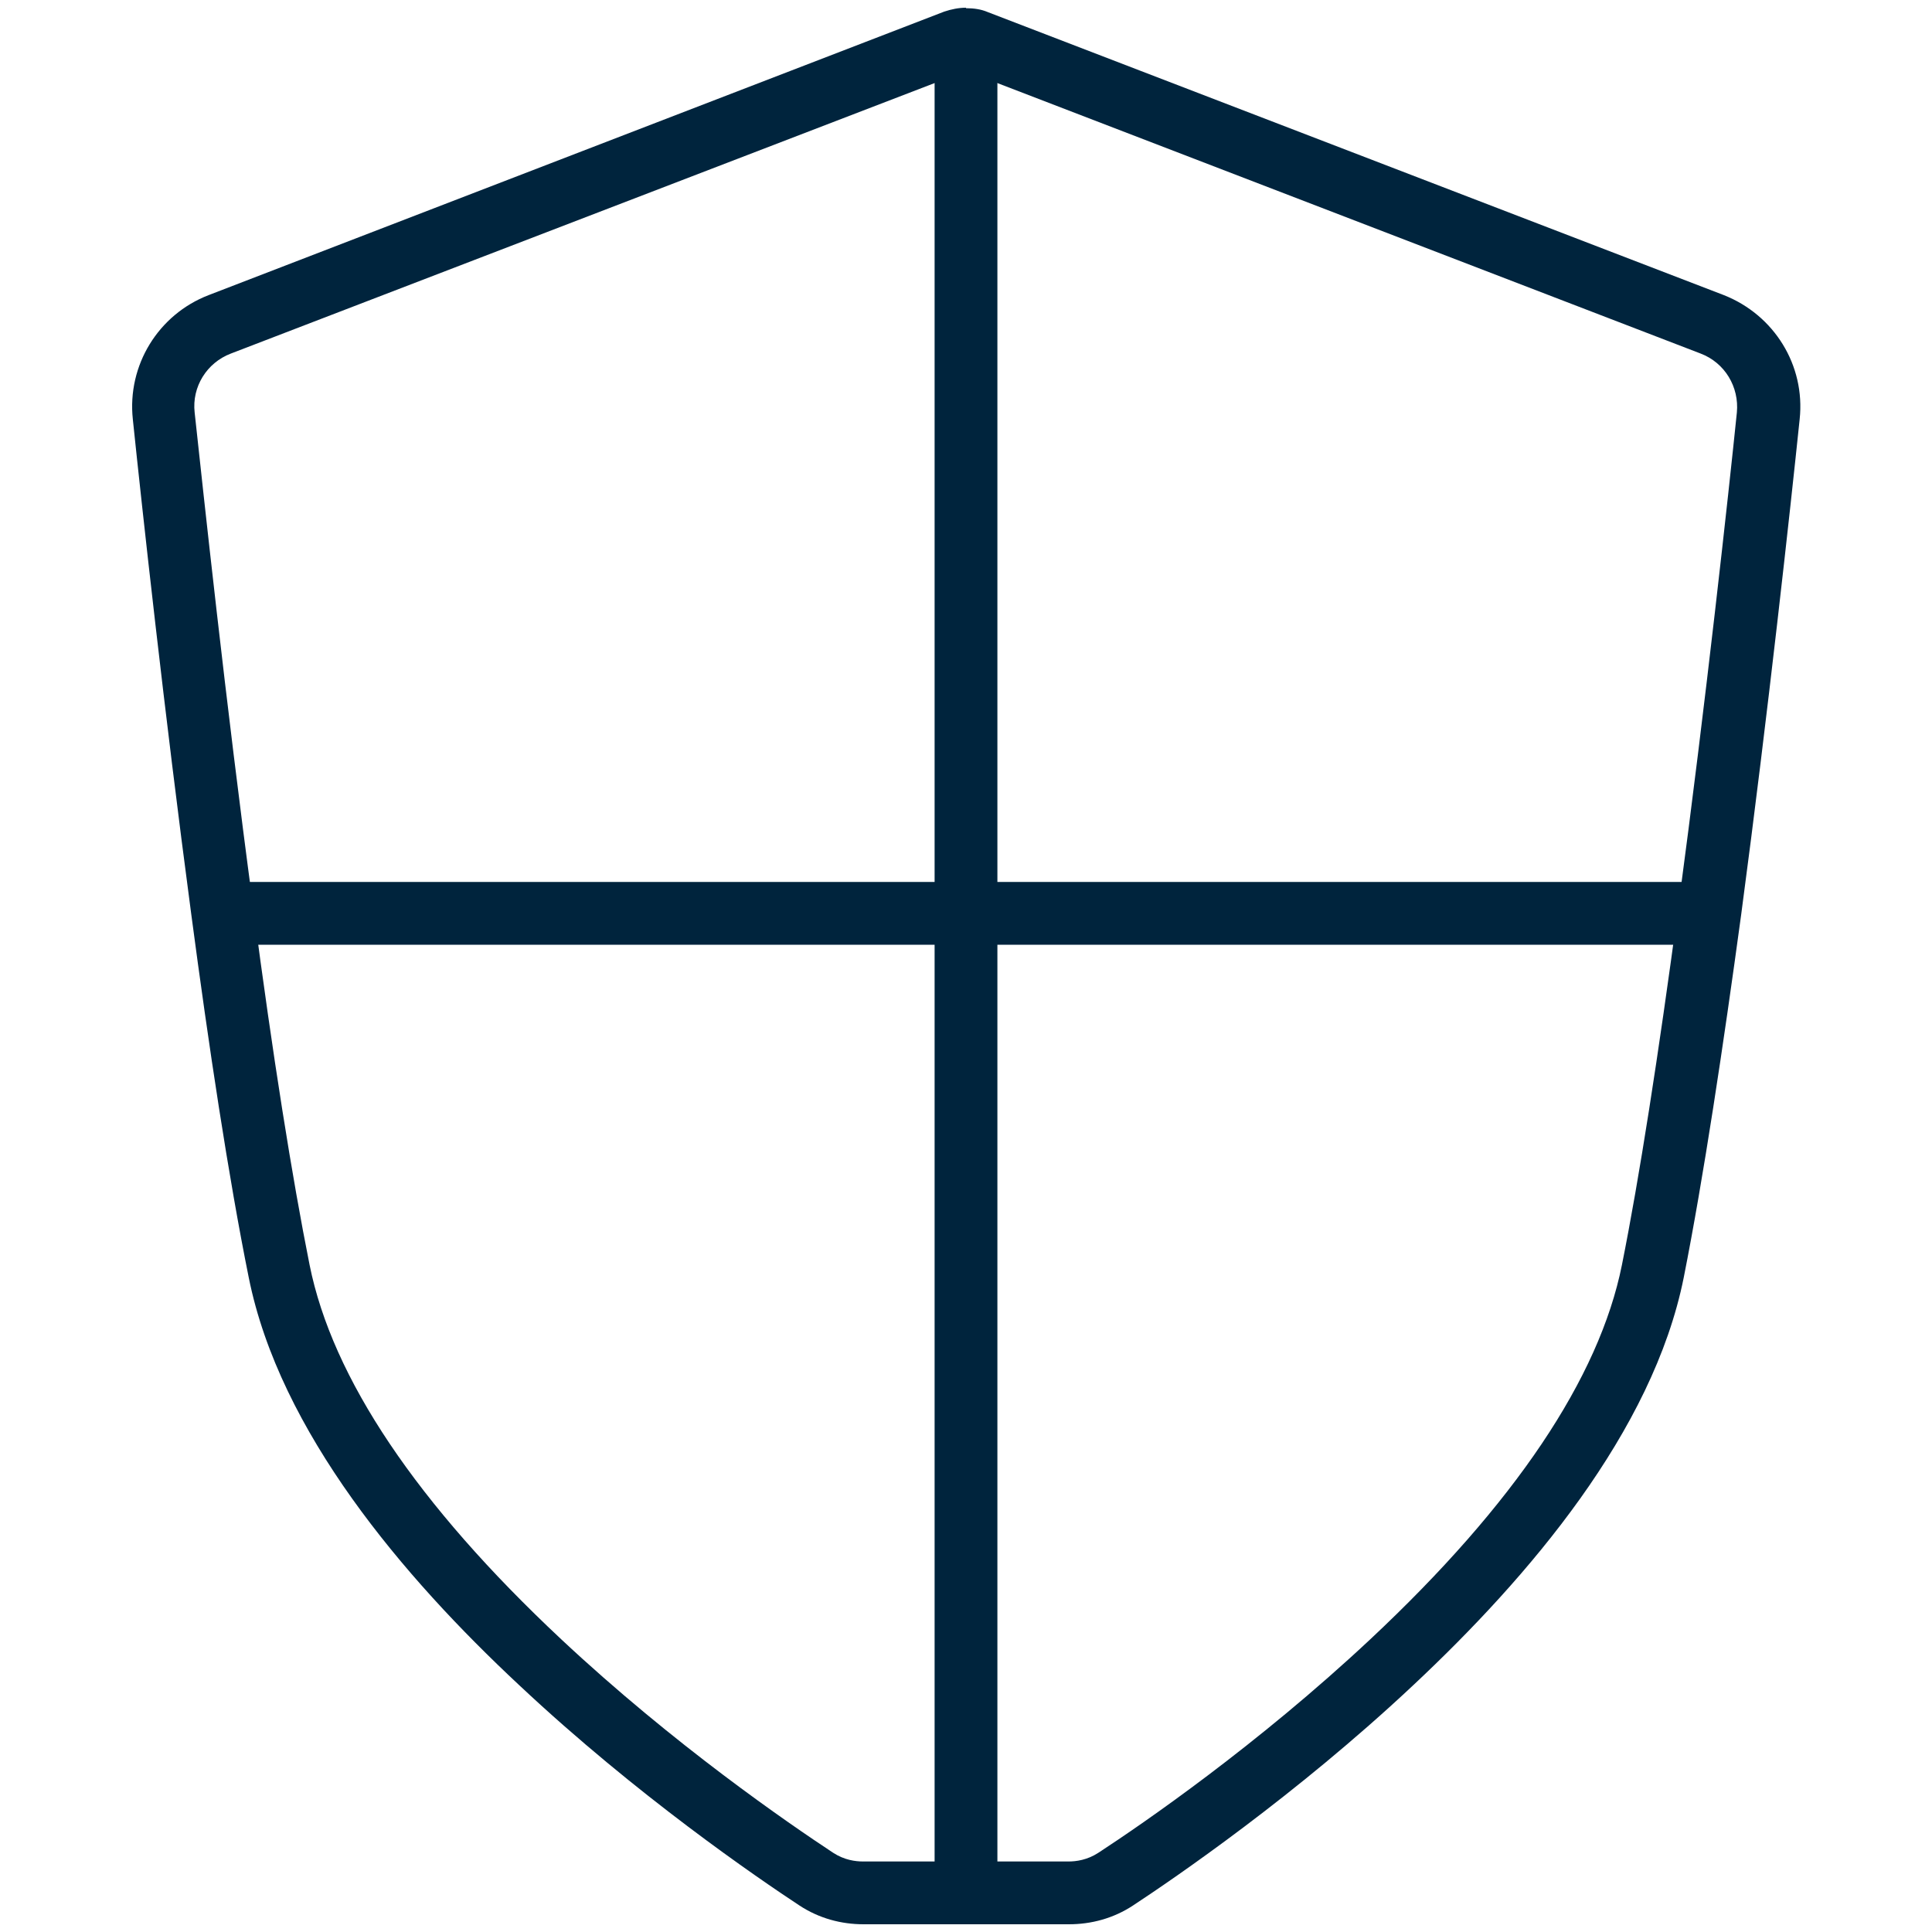
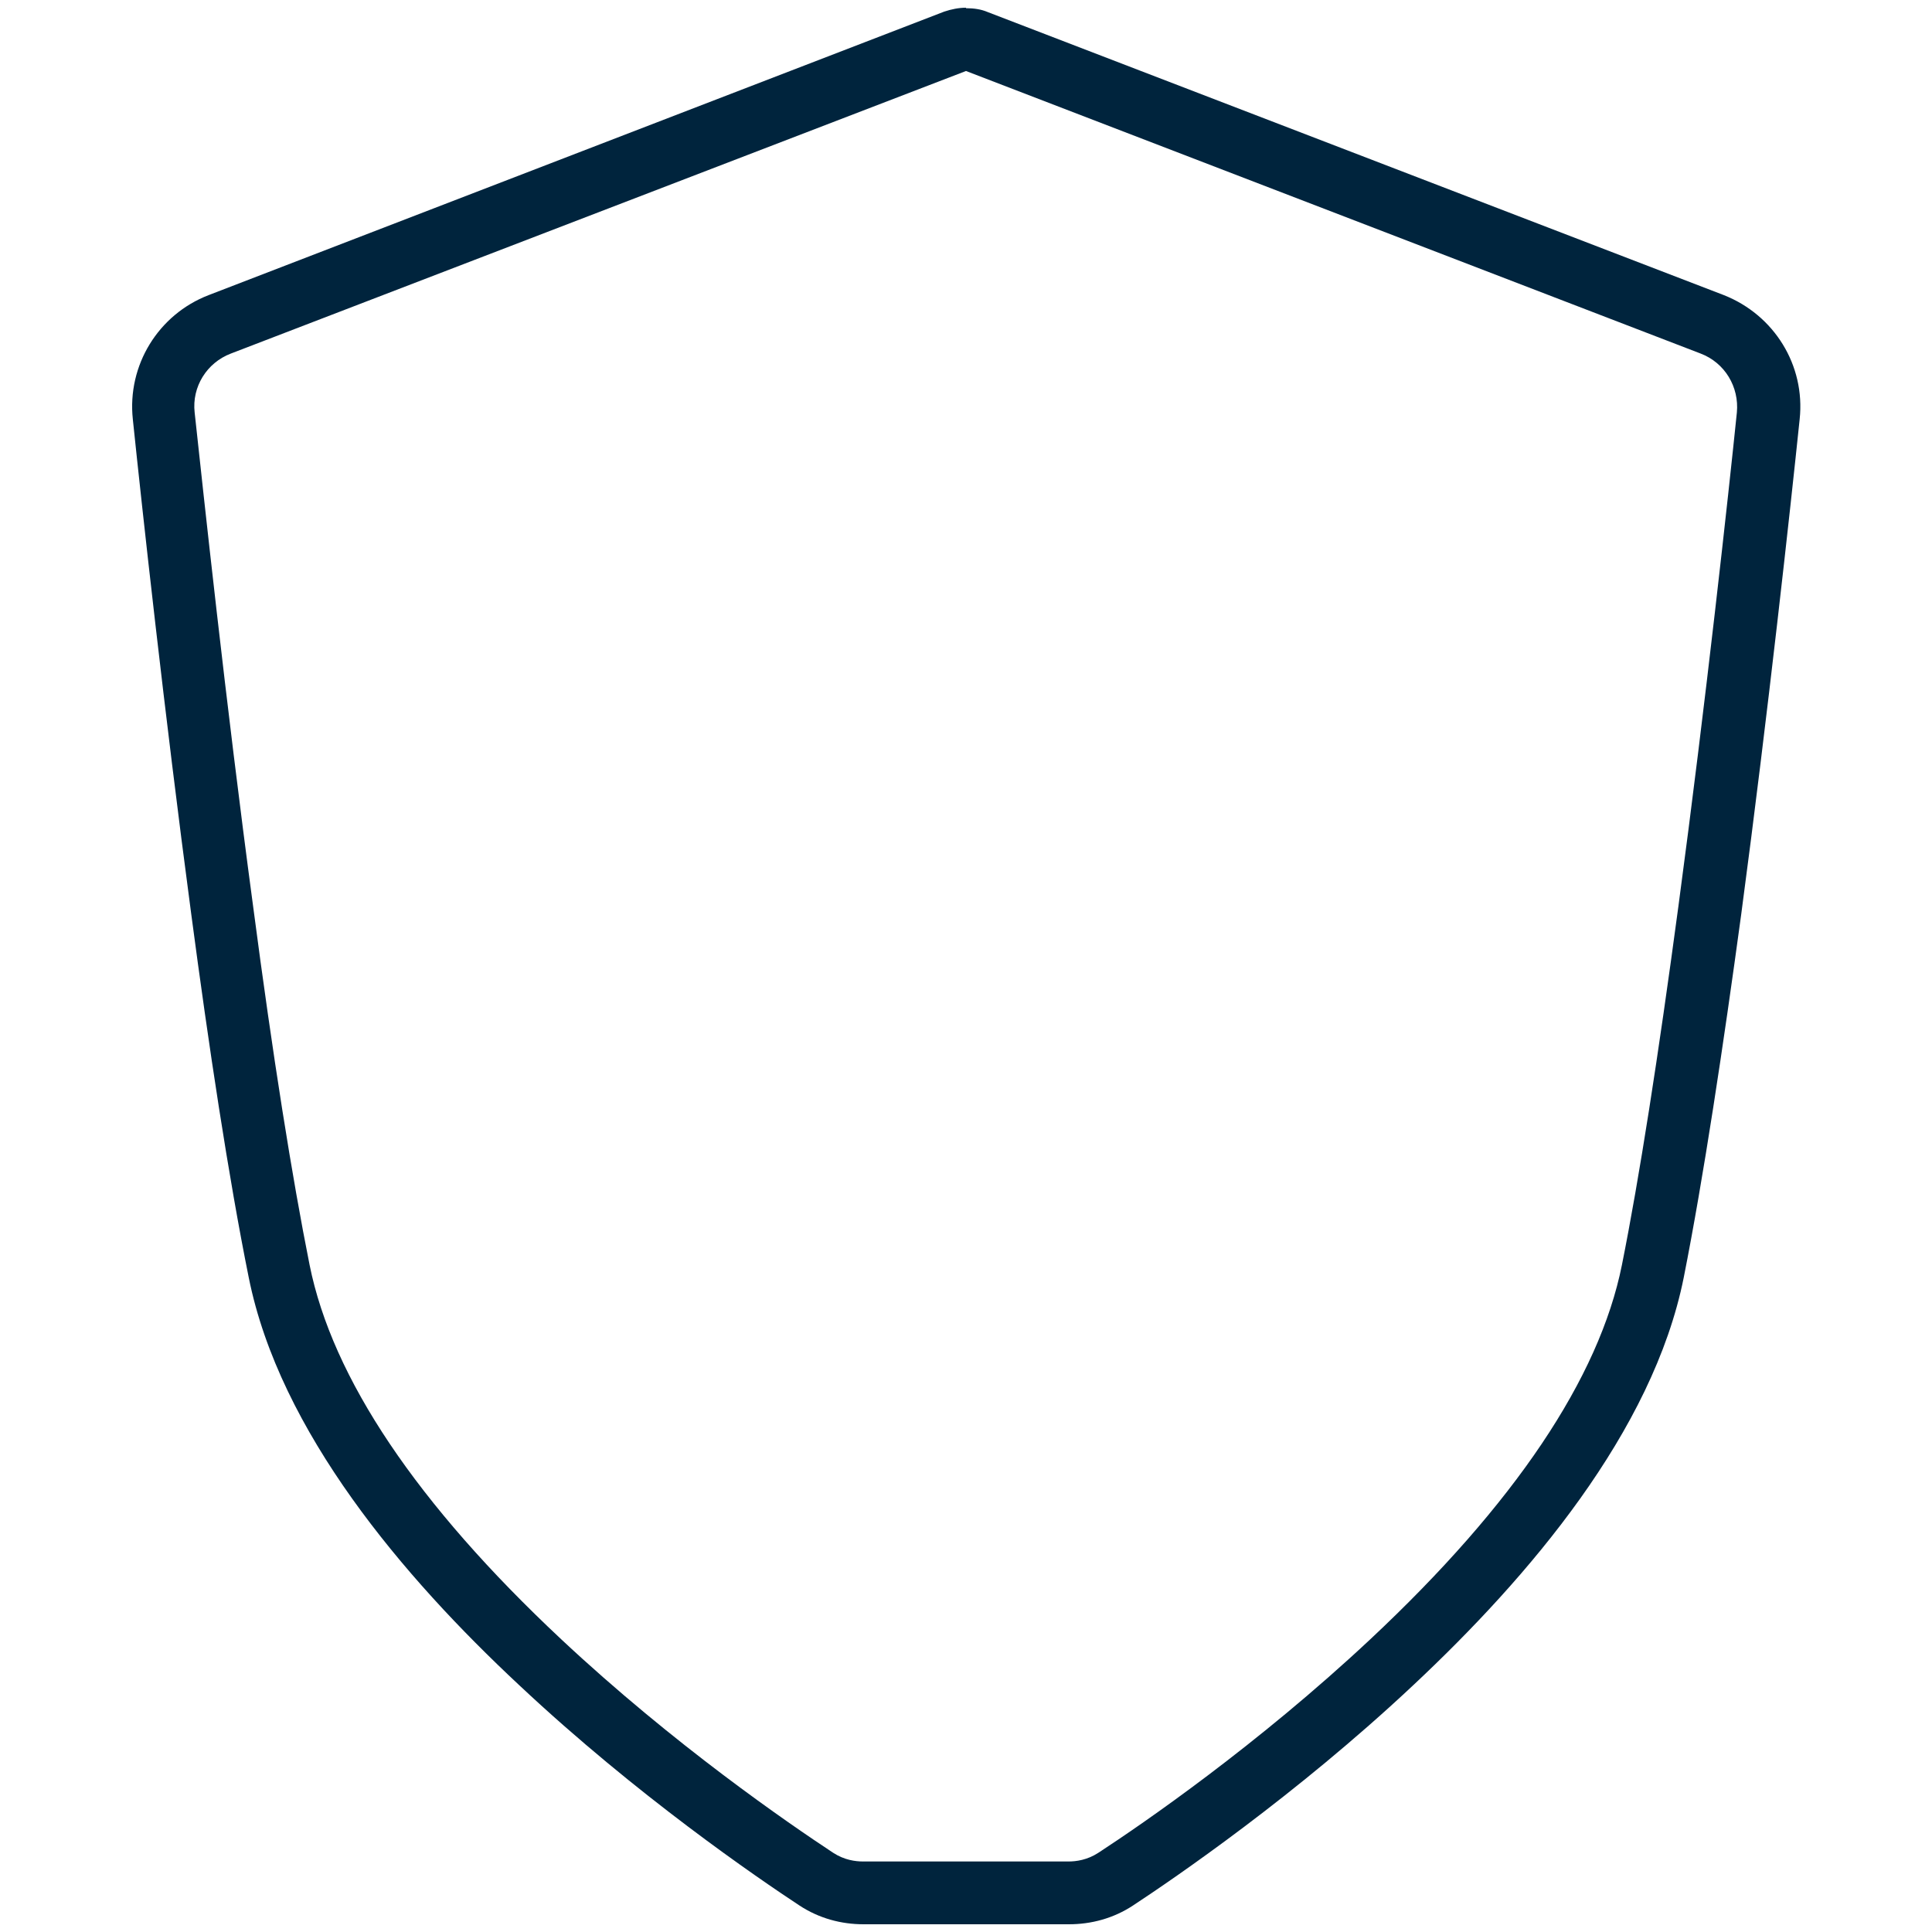
<svg xmlns="http://www.w3.org/2000/svg" id="Layer_1" data-name="Layer 1" viewBox="0 0 40 40">
  <defs>
    <style>
      .cls-1 {
        fill: none;
        stroke: #00243d;
        stroke-miterlimit: 10;
        stroke-width: 1.3px;
      }

      .cls-2 {
        fill: #00243d;
        stroke-width: 0px;
      }
    </style>
  </defs>
-   <path class="cls-2" d="M20,1.47l15.21,5.85c.5.19.8.69.75,1.22-.17,1.66-.64,5.97-1.21,10.22-.42,3.13-.81,5.63-1.17,7.43-.47,2.34-2.22,4.95-5.21,7.75-2.34,2.19-4.71,3.82-5.63,4.42-.23.15-.46.18-.62.18h-4.25c-.16,0-.39-.03-.62-.18-.91-.6-3.29-2.23-5.63-4.42-2.99-2.8-4.74-5.41-5.21-7.75-.36-1.8-.76-4.3-1.17-7.43-.57-4.24-1.03-8.56-1.21-10.22-.06-.53.25-1.03.75-1.22L20,1.47M20,.16c-.15,0-.3.03-.45.08L4.32,6.11c-1.04.4-1.69,1.45-1.57,2.57.19,1.83.65,6.05,1.21,10.25.36,2.72.77,5.44,1.19,7.52.64,3.19,3.2,6.2,5.6,8.44,2.44,2.29,4.95,4,5.8,4.56.41.27.87.39,1.33.39h4.25c.46,0,.92-.12,1.33-.39.85-.56,3.36-2.27,5.8-4.56,2.39-2.24,4.96-5.25,5.6-8.44.41-2.07.82-4.8,1.19-7.52.56-4.2,1.02-8.42,1.21-10.25.12-1.12-.53-2.16-1.57-2.57L20.45.25c-.14-.06-.29-.08-.45-.08h0Z" />
-   <line class="cls-1" x1="20" y1="1.2" x2="20" y2="39.03" />
-   <line class="cls-1" x1="4.8" y1="18.91" x2="35.43" y2="18.91" />
+   <path class="cls-2" d="M20,1.47l15.21,5.85c.5.19.8.69.75,1.22-.17,1.66-.64,5.97-1.21,10.22-.42,3.13-.81,5.63-1.17,7.43-.47,2.34-2.22,4.95-5.21,7.75-2.34,2.19-4.71,3.82-5.63,4.42-.23.15-.46.18-.62.18h-4.25c-.16,0-.39-.03-.62-.18-.91-.6-3.29-2.23-5.63-4.42-2.99-2.8-4.74-5.41-5.21-7.75-.36-1.8-.76-4.3-1.17-7.43-.57-4.24-1.03-8.56-1.21-10.22-.06-.53.25-1.03.75-1.22L20,1.47M20,.16c-.15,0-.3.03-.45.08L4.32,6.11c-1.04.4-1.69,1.45-1.57,2.57.19,1.83.65,6.05,1.21,10.25.36,2.72.77,5.44,1.19,7.52.64,3.19,3.2,6.2,5.6,8.44,2.44,2.29,4.95,4,5.8,4.56.41.27.87.39,1.33.39h4.25c.46,0,.92-.12,1.33-.39.85-.56,3.36-2.27,5.8-4.56,2.39-2.24,4.96-5.25,5.6-8.44.41-2.07.82-4.8,1.19-7.52.56-4.2,1.02-8.42,1.21-10.25.12-1.12-.53-2.16-1.57-2.57L20.45.25c-.14-.06-.29-.08-.45-.08Z" />
</svg>